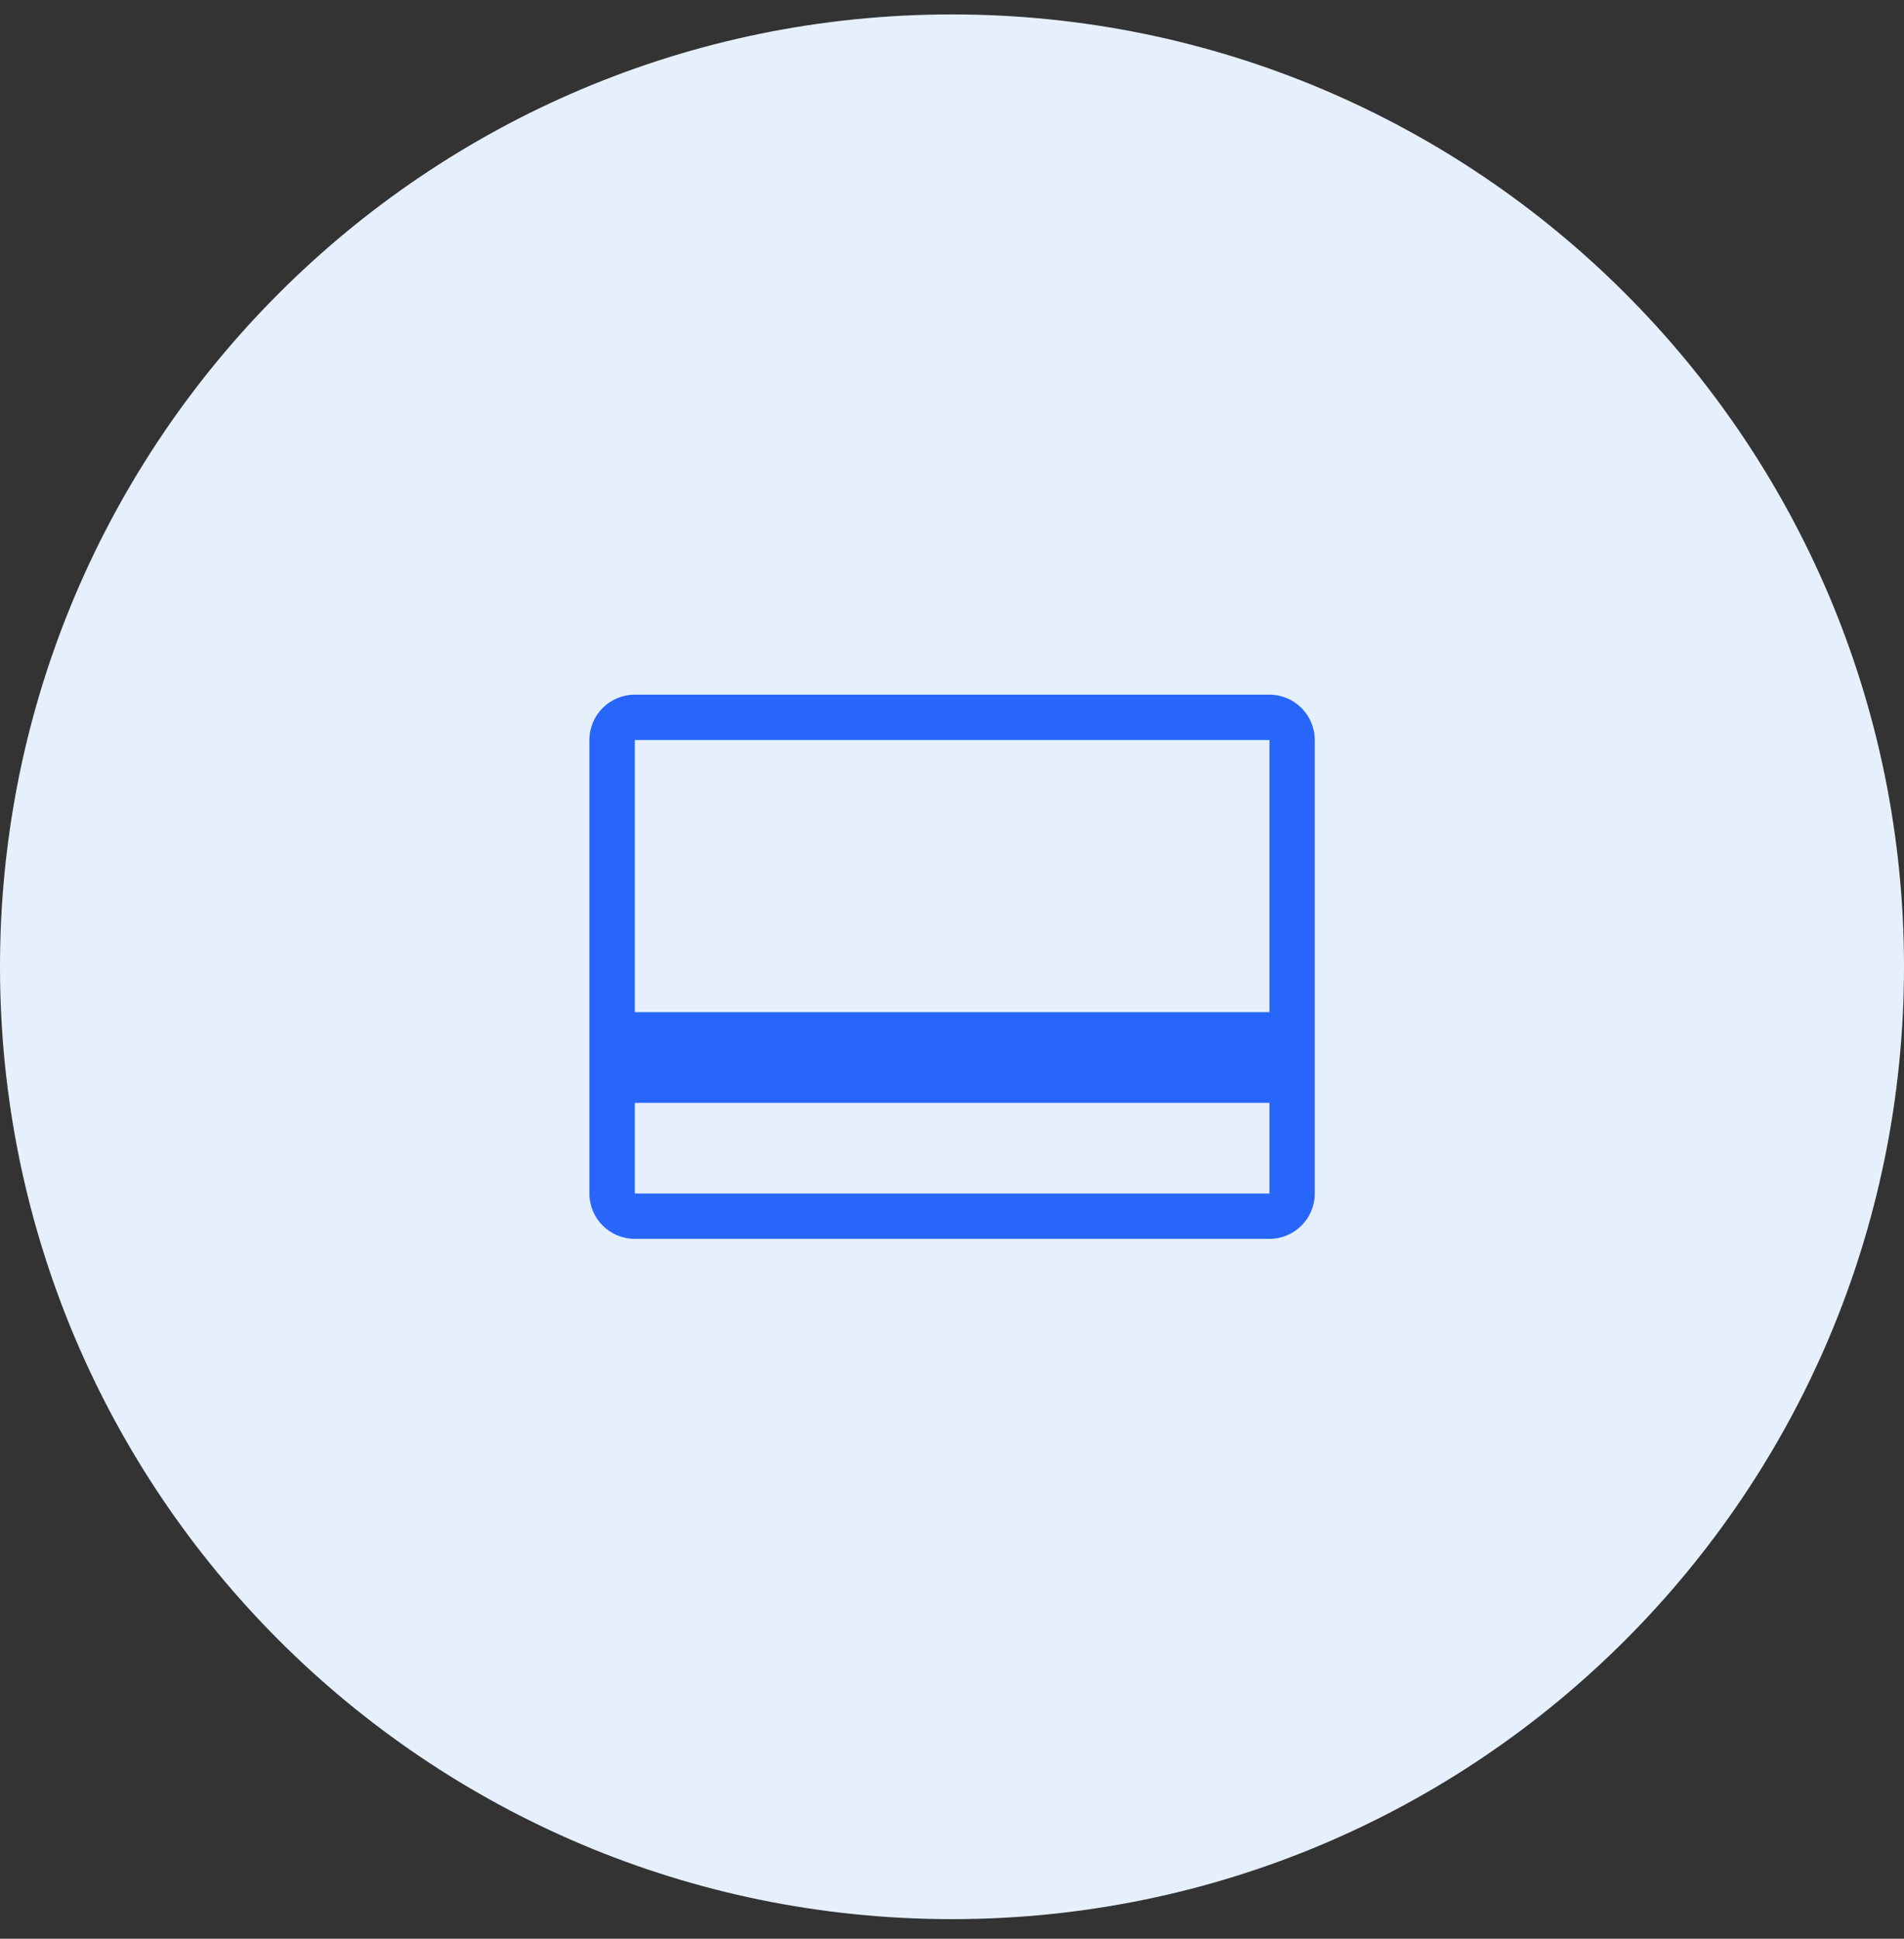
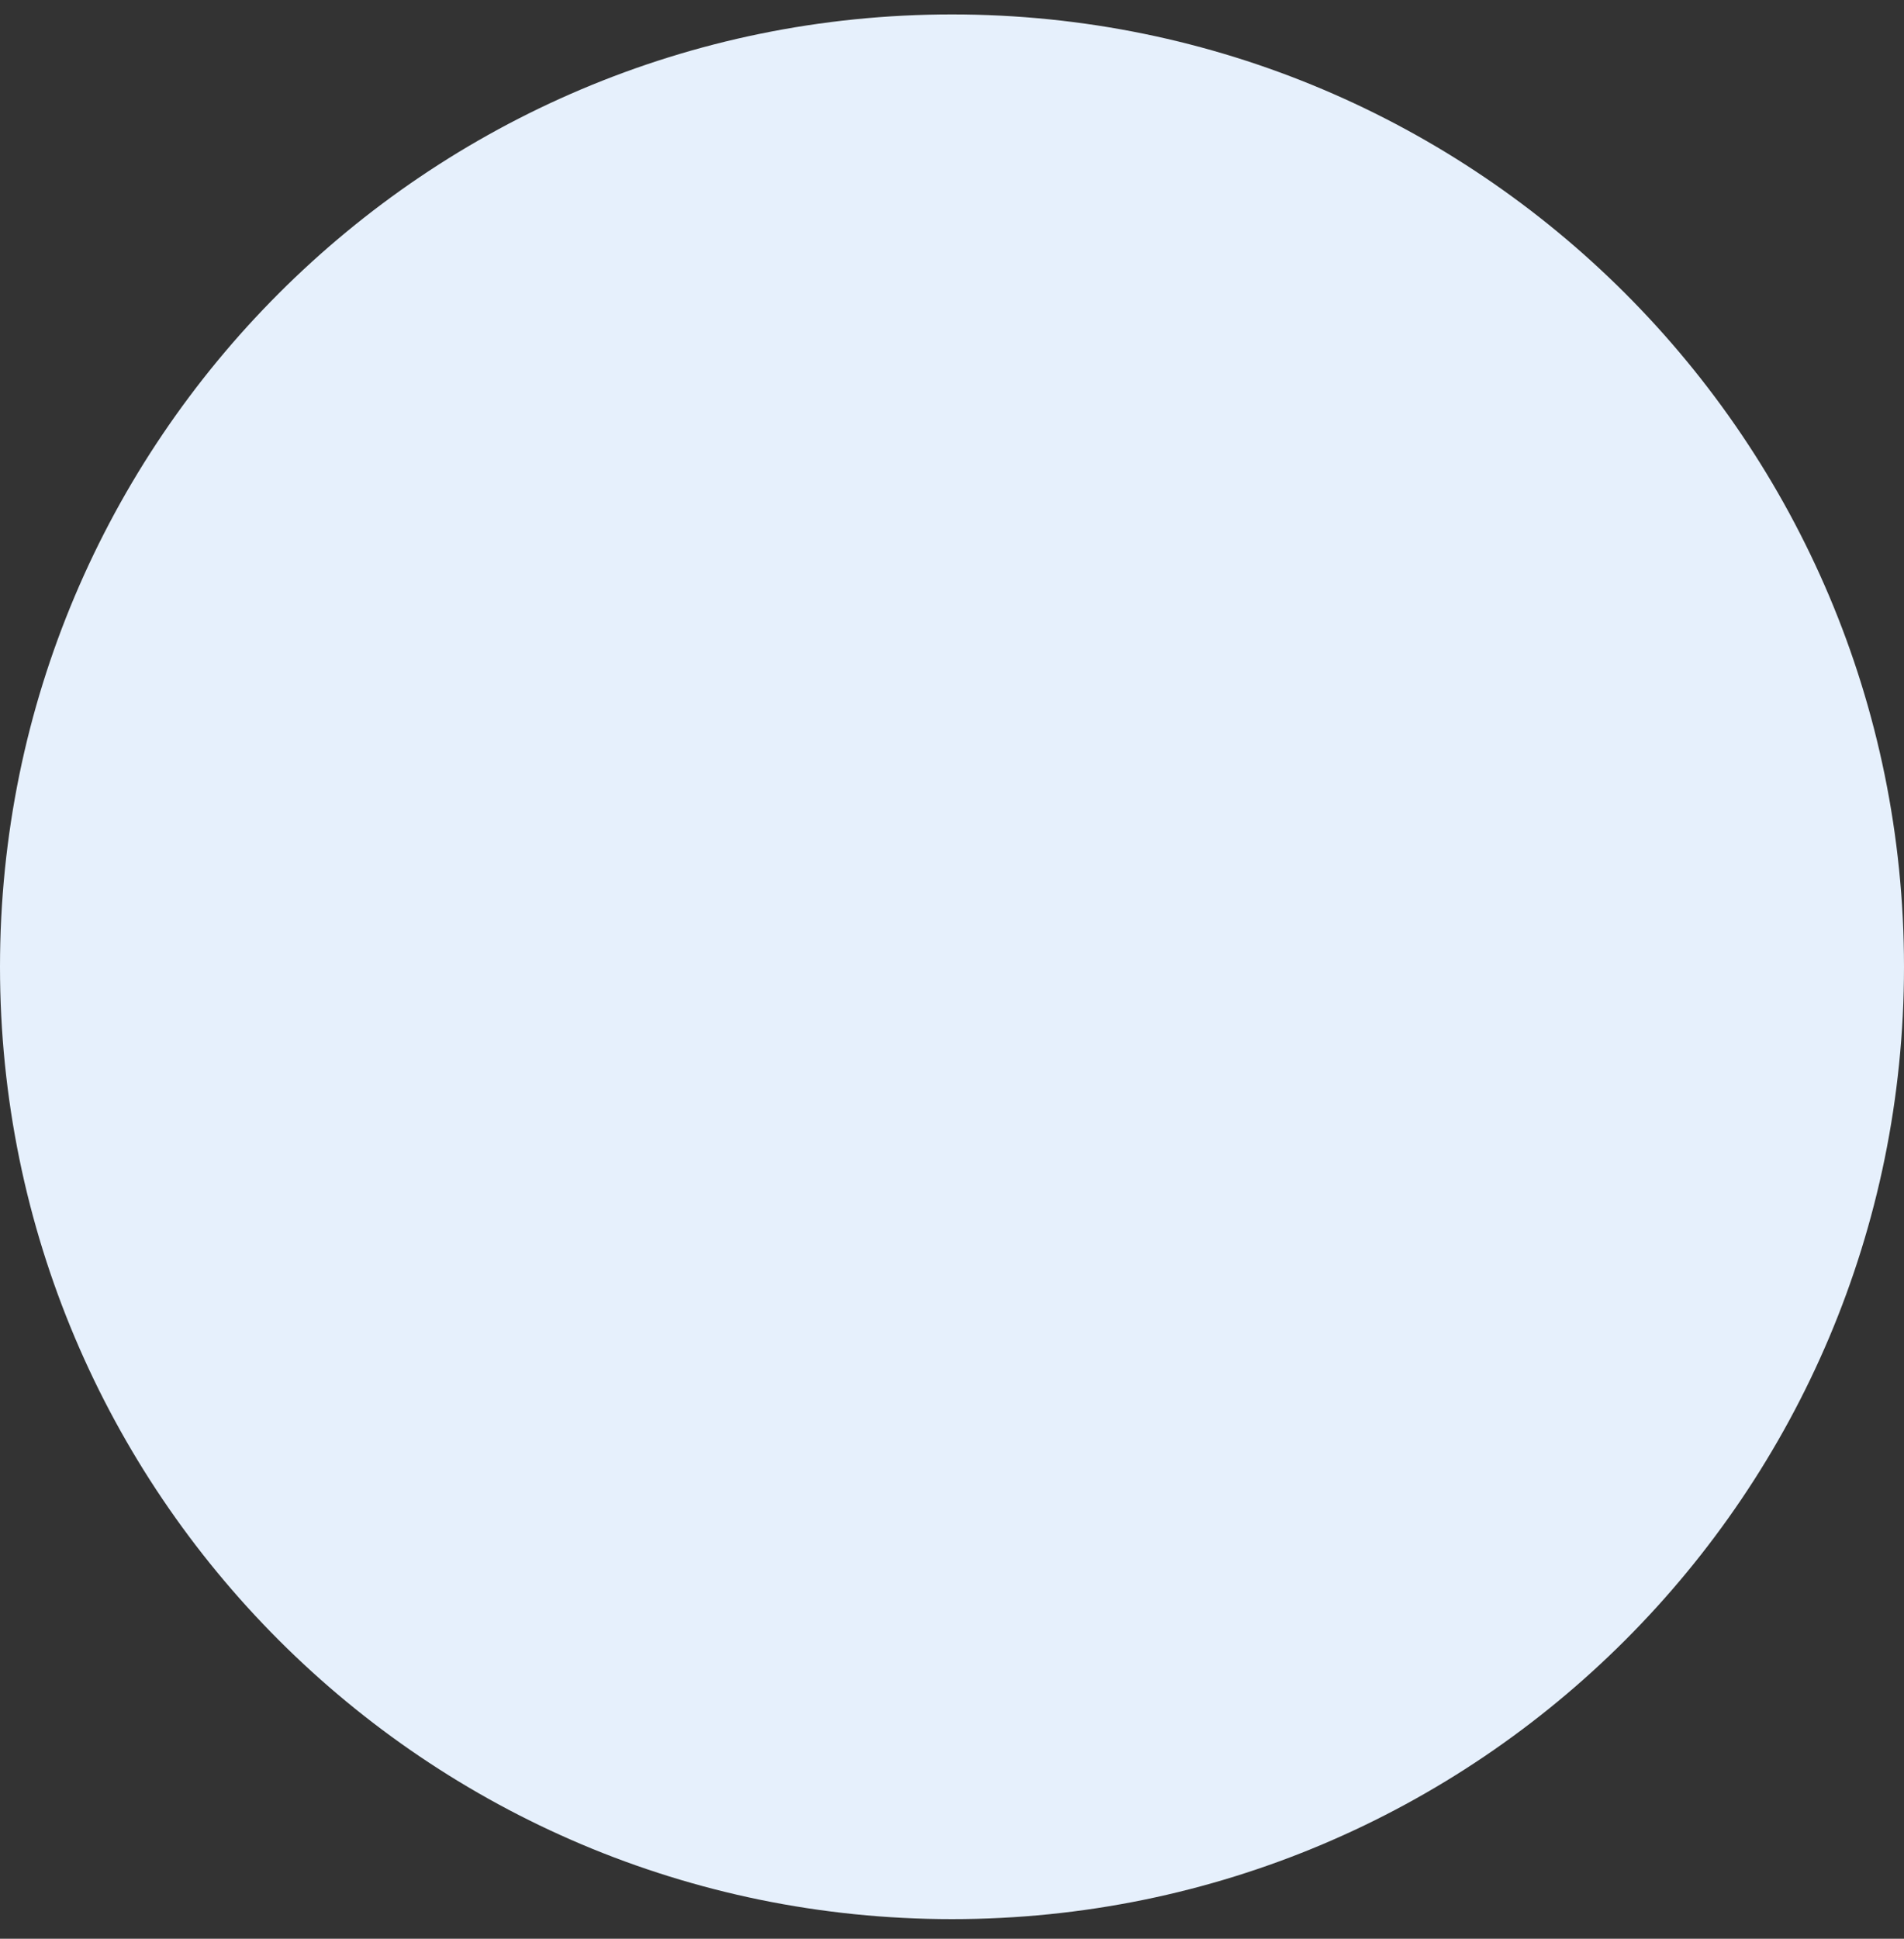
<svg xmlns="http://www.w3.org/2000/svg" width="56" height="57" viewBox="0 0 56 57" fill="none">
  <rect x="0" y="0" width="56" height="57" fill="#333333" stroke="none" />
-   <path d="M0 28.424C0 12.96 12.536 0.424 28 0.424C43.464 0.424 56 12.96 56 28.424C56 43.888 43.464 56.424 28 56.424C12.536 56.424 0 43.888 0 28.424Z" fill="#E6F0FC" />
-   <path fill-rule="evenodd" clip-rule="evenodd" d="M37.336 20.424H18.669C17.933 20.424 17.336 21.021 17.336 21.758V35.091C17.336 35.827 17.933 36.424 18.669 36.424H37.336C38.072 36.424 38.669 35.827 38.669 35.091V21.758C38.669 21.021 38.072 20.424 37.336 20.424ZM37.337 21.758V29.758H18.671V21.758H37.337ZM18.671 32.424V35.091H37.337V32.424H18.671Z" fill="#2866FA" />
+   <path d="M0 28.424C0 12.96 12.536 0.424 28 0.424C43.464 0.424 56 12.96 56 28.424C56 43.888 43.464 56.424 28 56.424C12.536 56.424 0 43.888 0 28.424" fill="#E6F0FC" />
</svg>